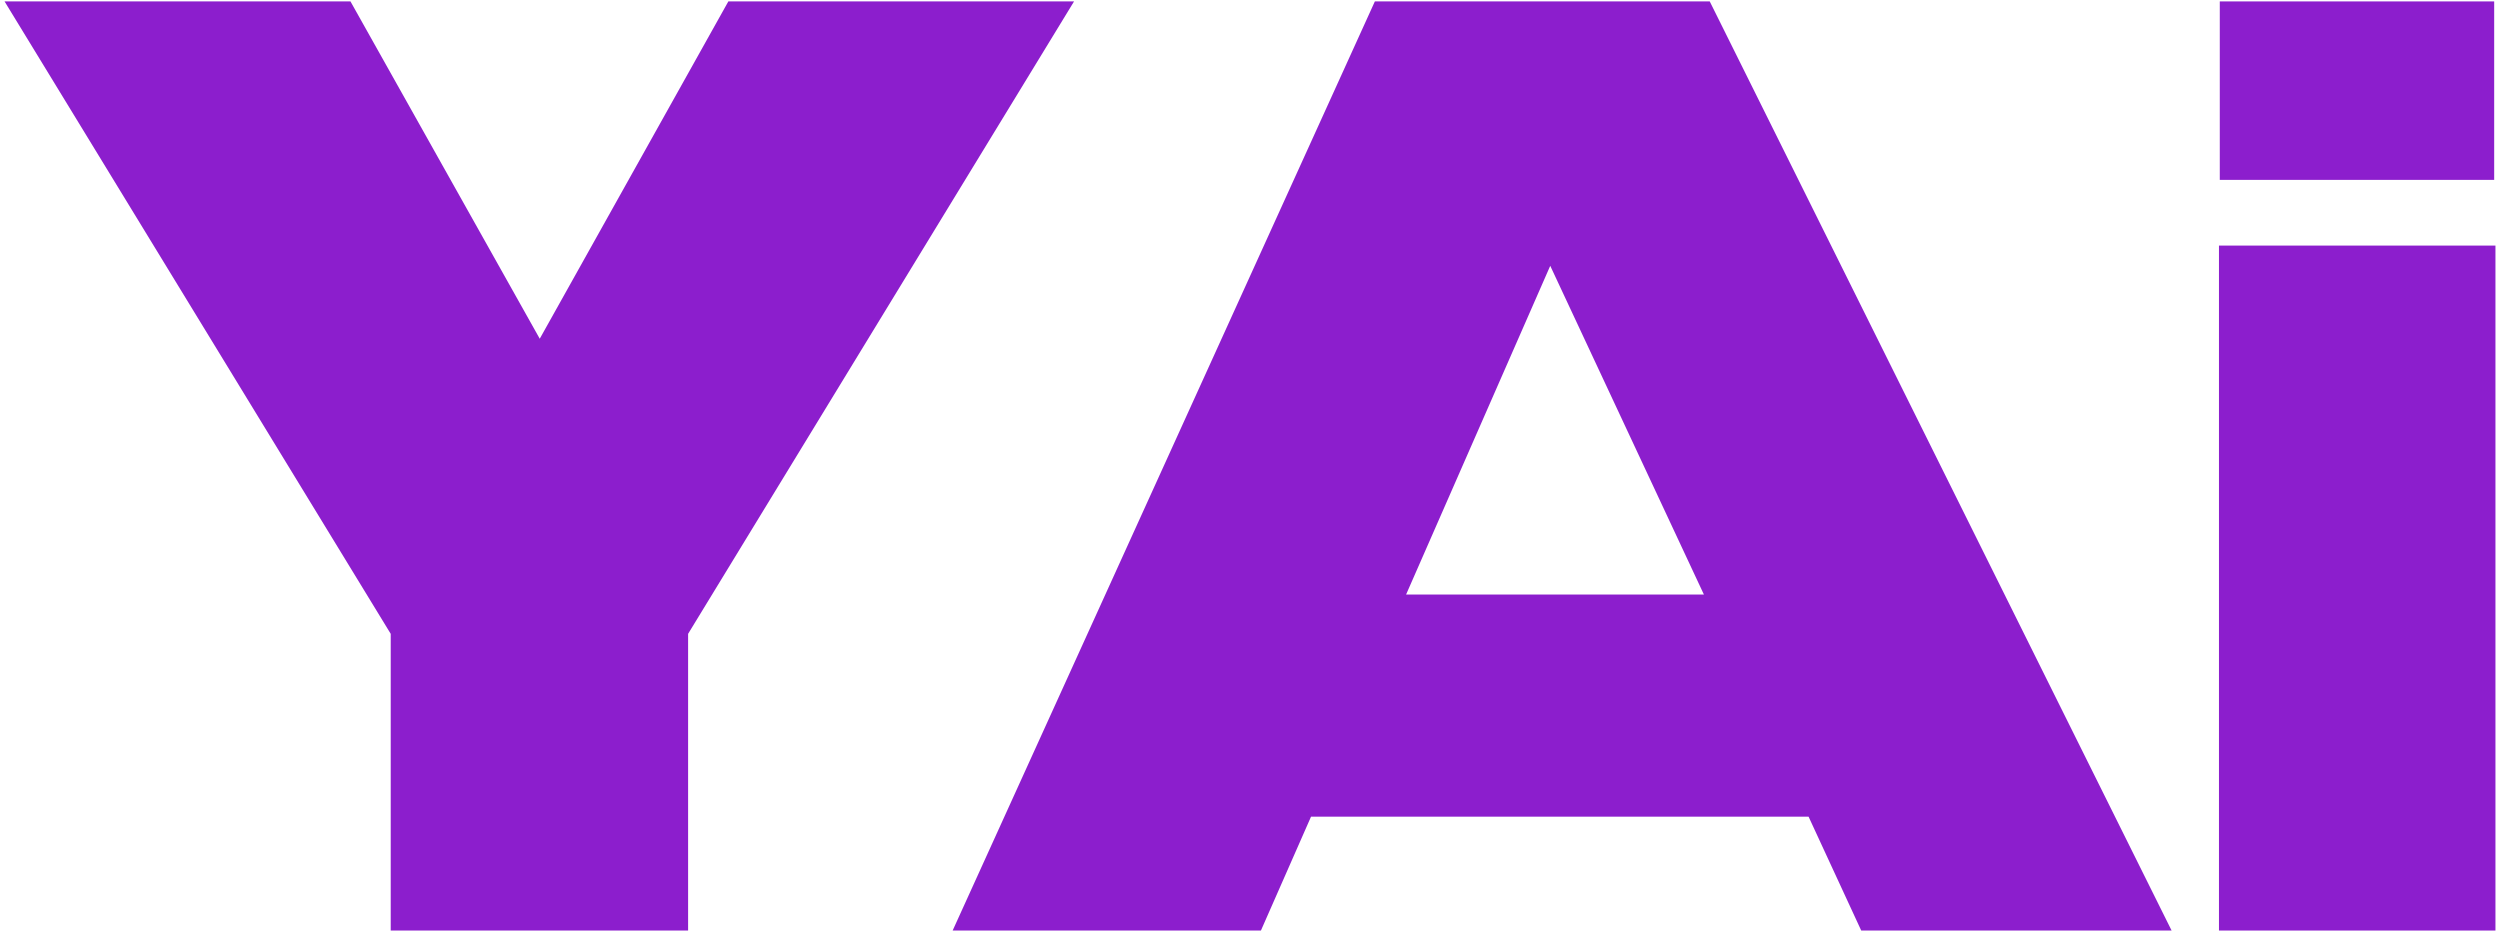
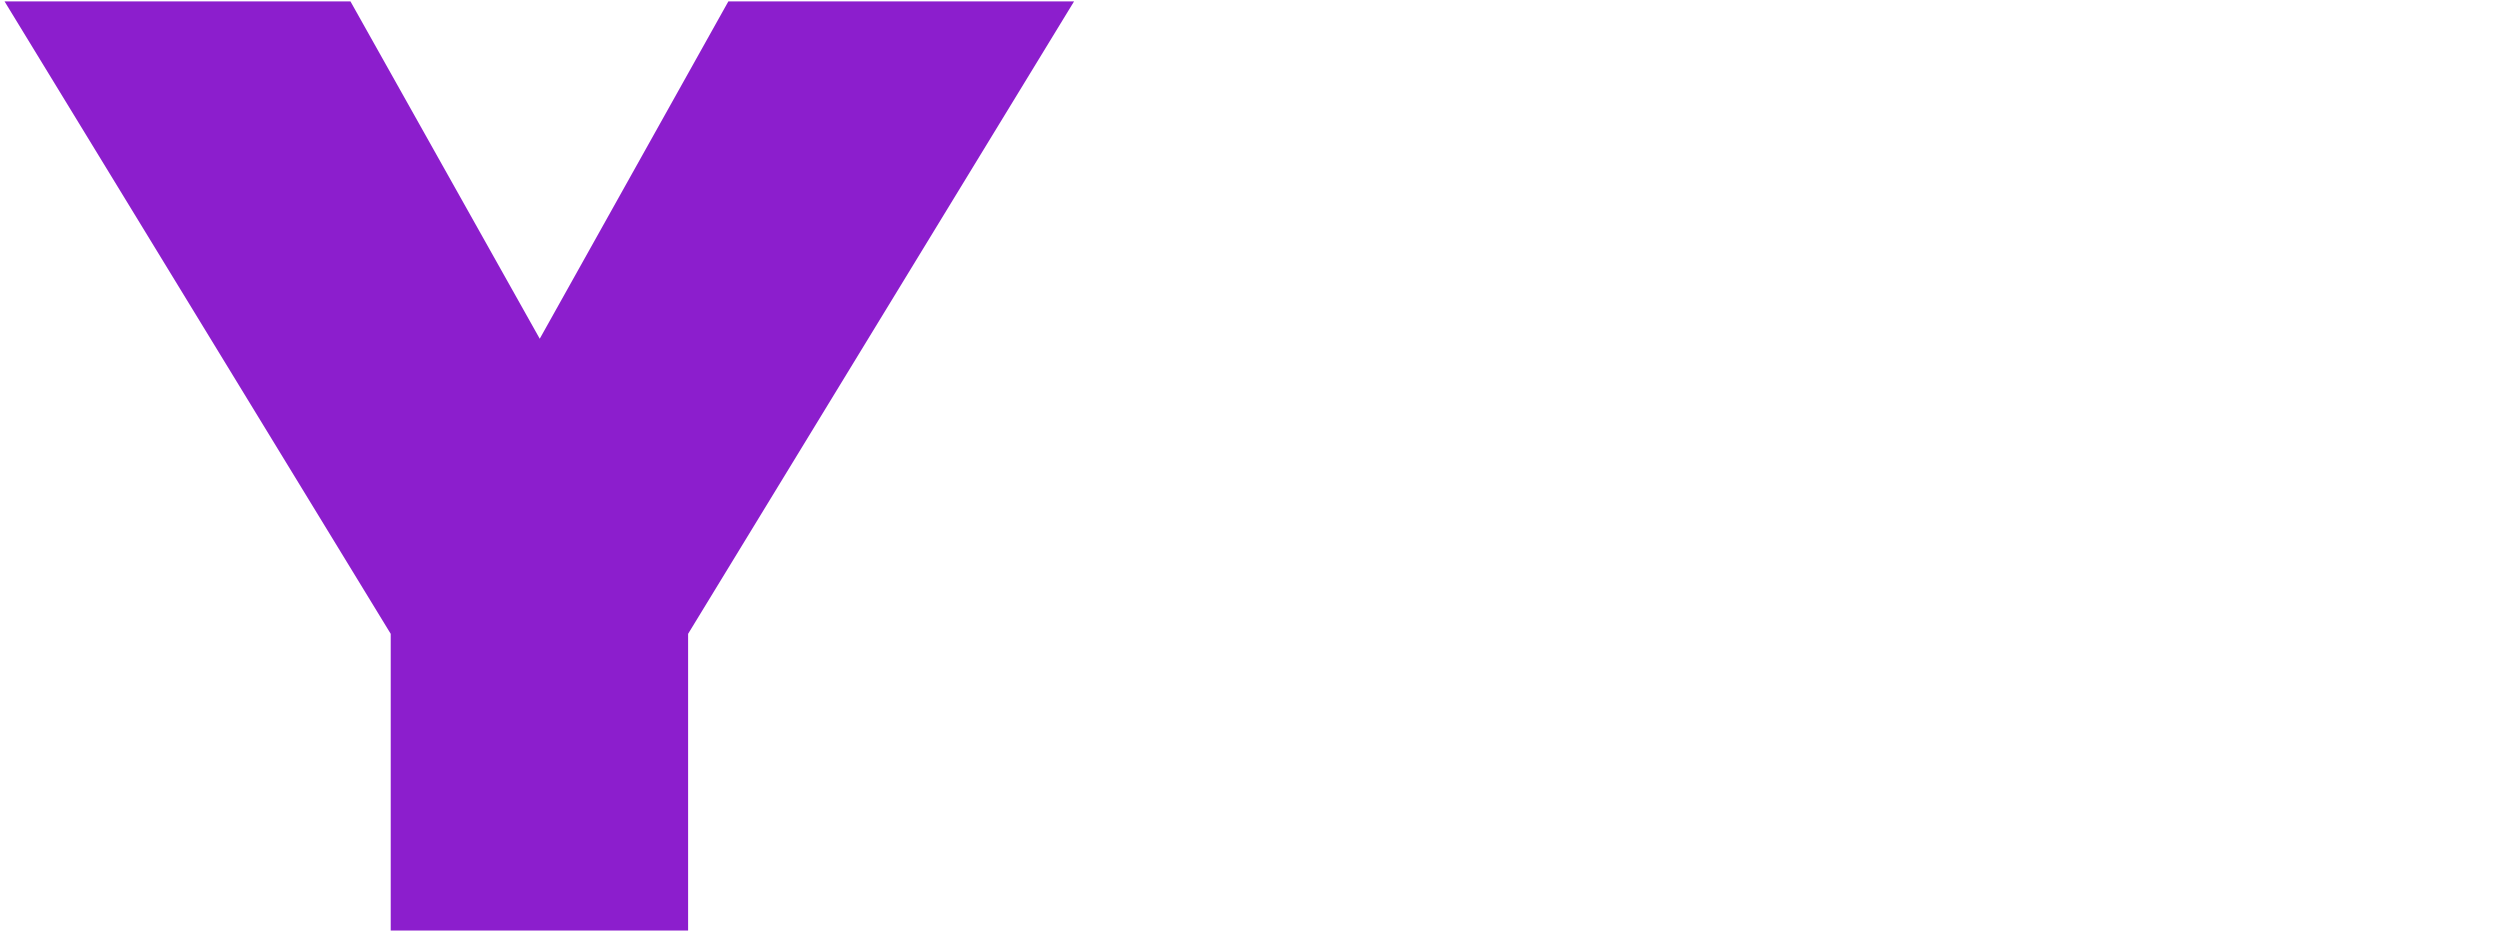
<svg xmlns="http://www.w3.org/2000/svg" width="534" height="199" viewBox="0 0 534 199" fill="none">
  <path d="M146.979 135.385H83.457L0.973 0.304H74.861L123.472 86.935H107.137L155.574 0.304H229.416L146.979 135.385ZM83.457 198.763V135.385H146.979V198.763H83.457Z" fill="#8C1ECD" />
-   <path d="M386.313 174.443H280.035L269.334 198.763H203.486L293.671 0.304H365.2L463.854 198.763H397.556L386.313 174.443ZM363.955 126.997L331.132 56.777L300.339 126.997H363.955Z" fill="#8C1ECD" />
-   <path d="M473.971 52.456H533.029V198.763H473.971V52.456ZM532.757 0.304V38.421H474.145V0.304H532.757Z" fill="#8C1ECD" />
</svg>